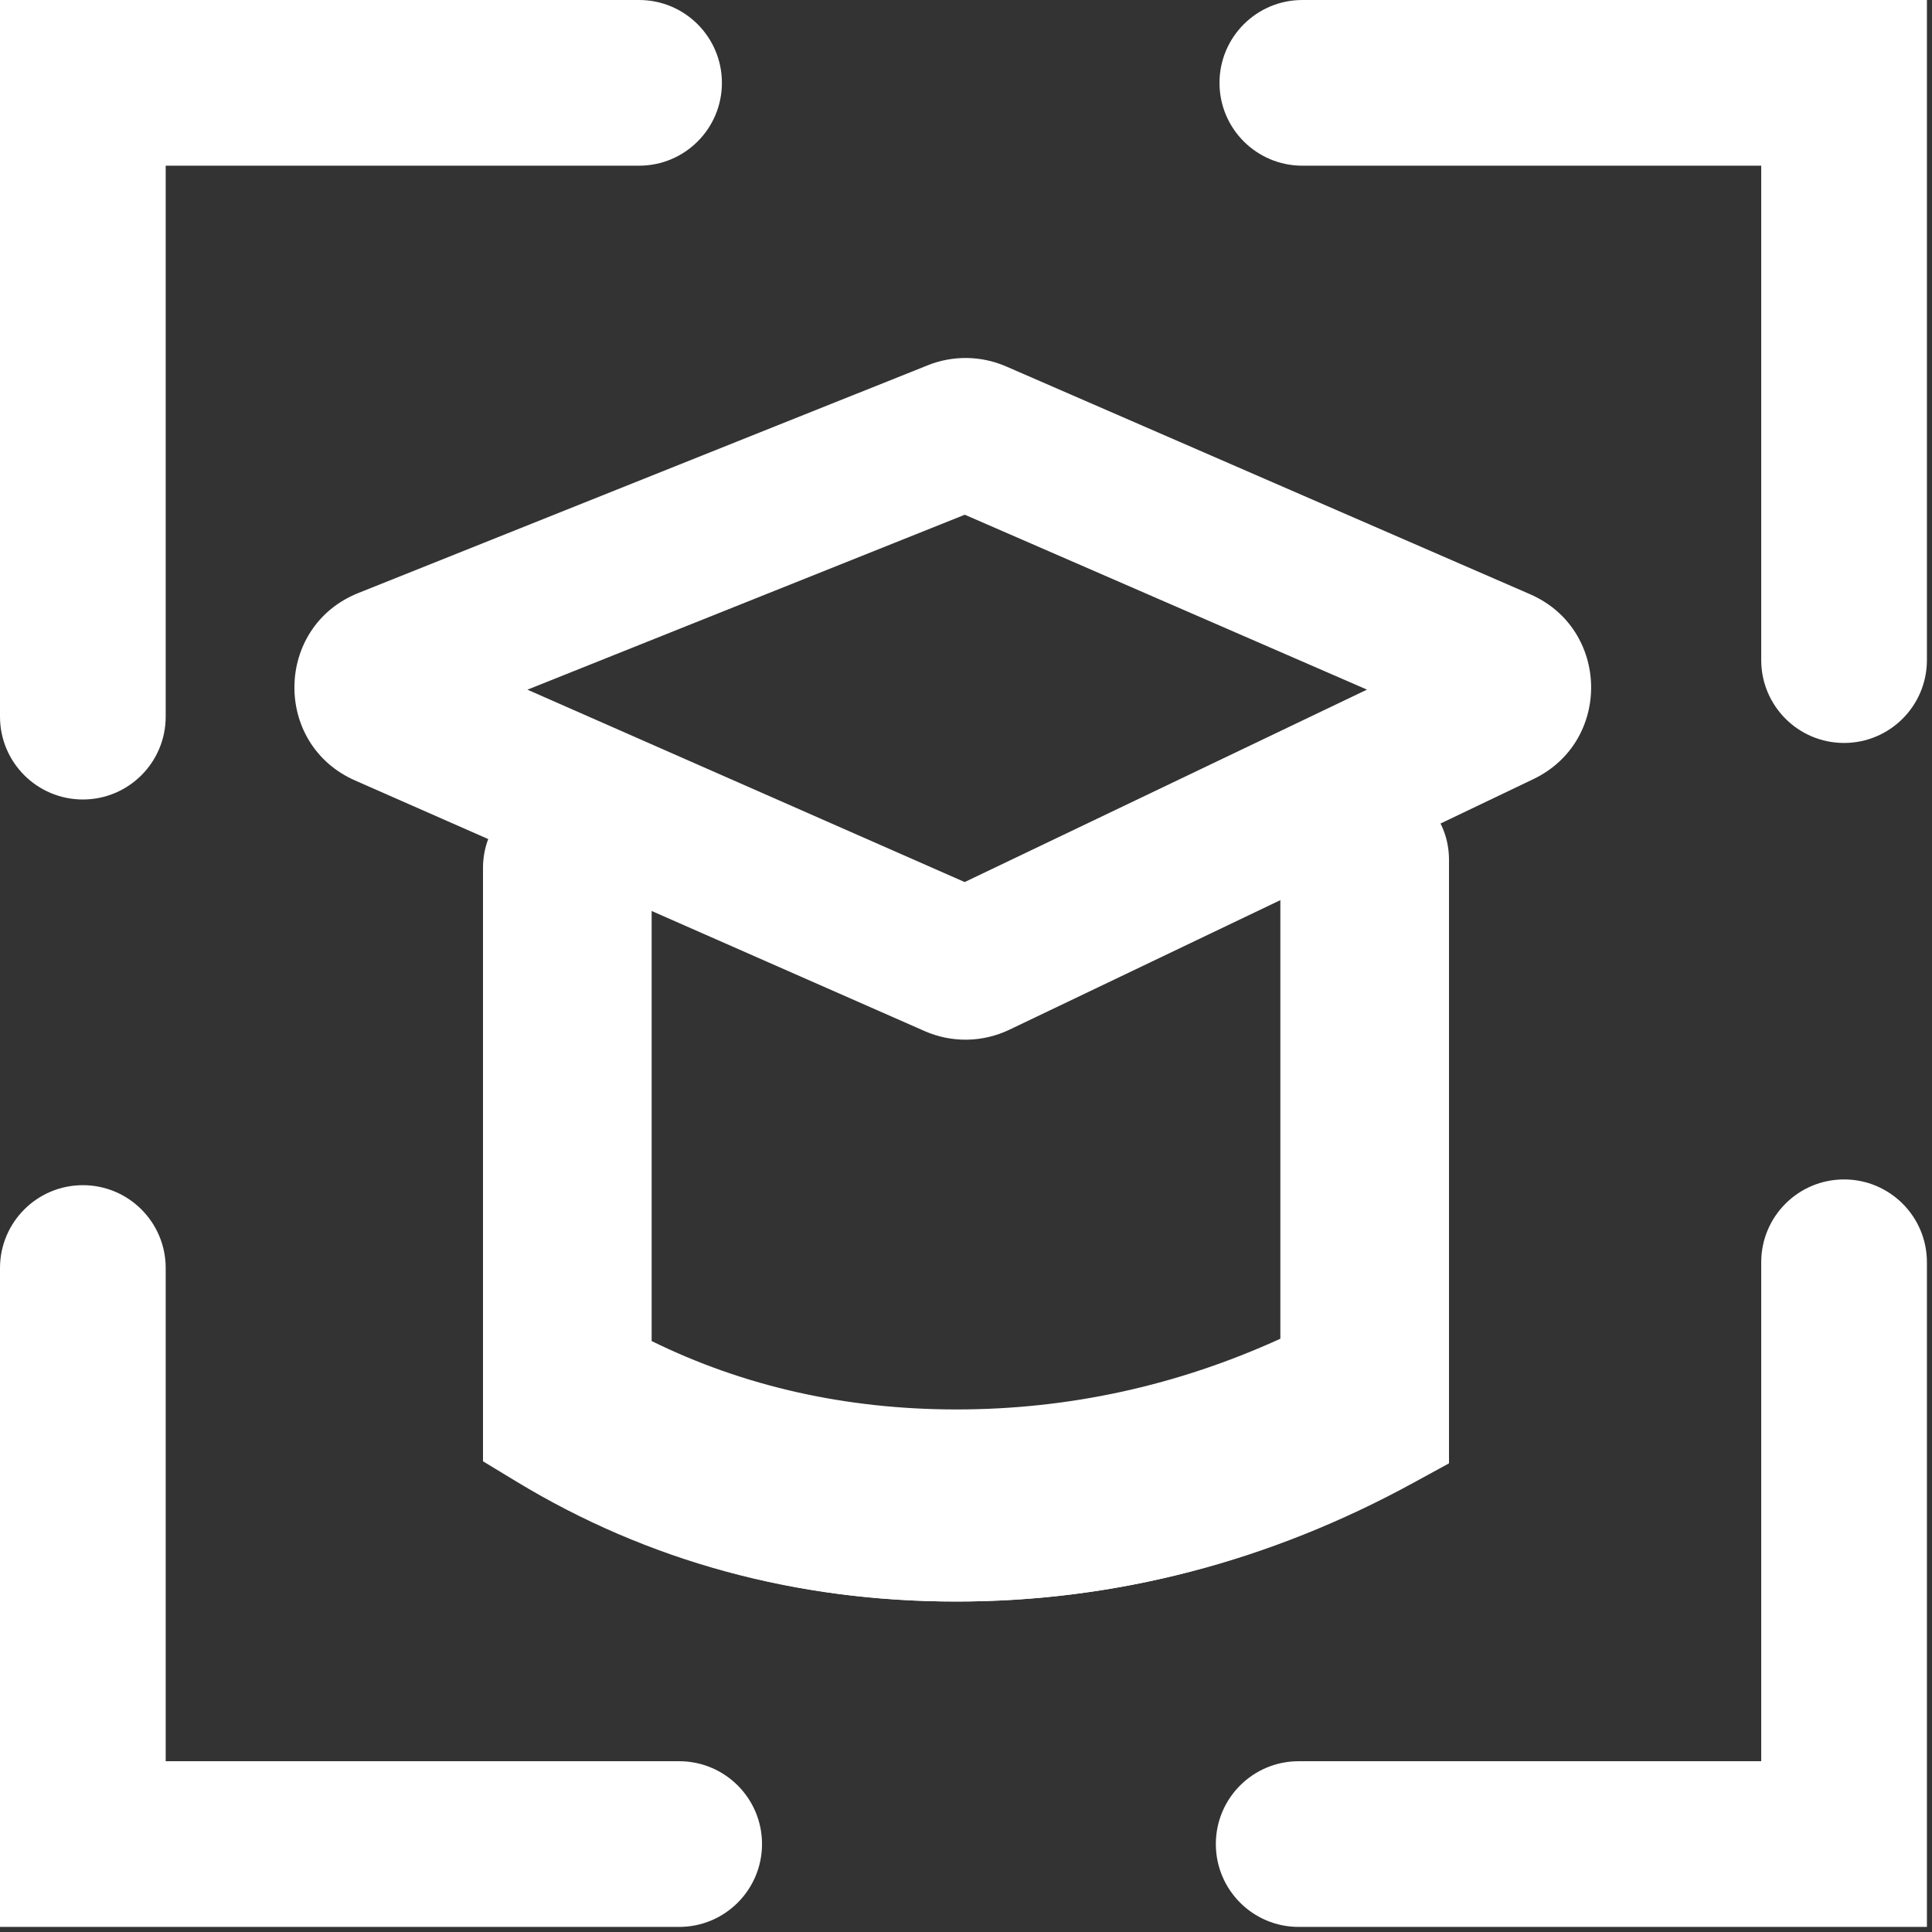
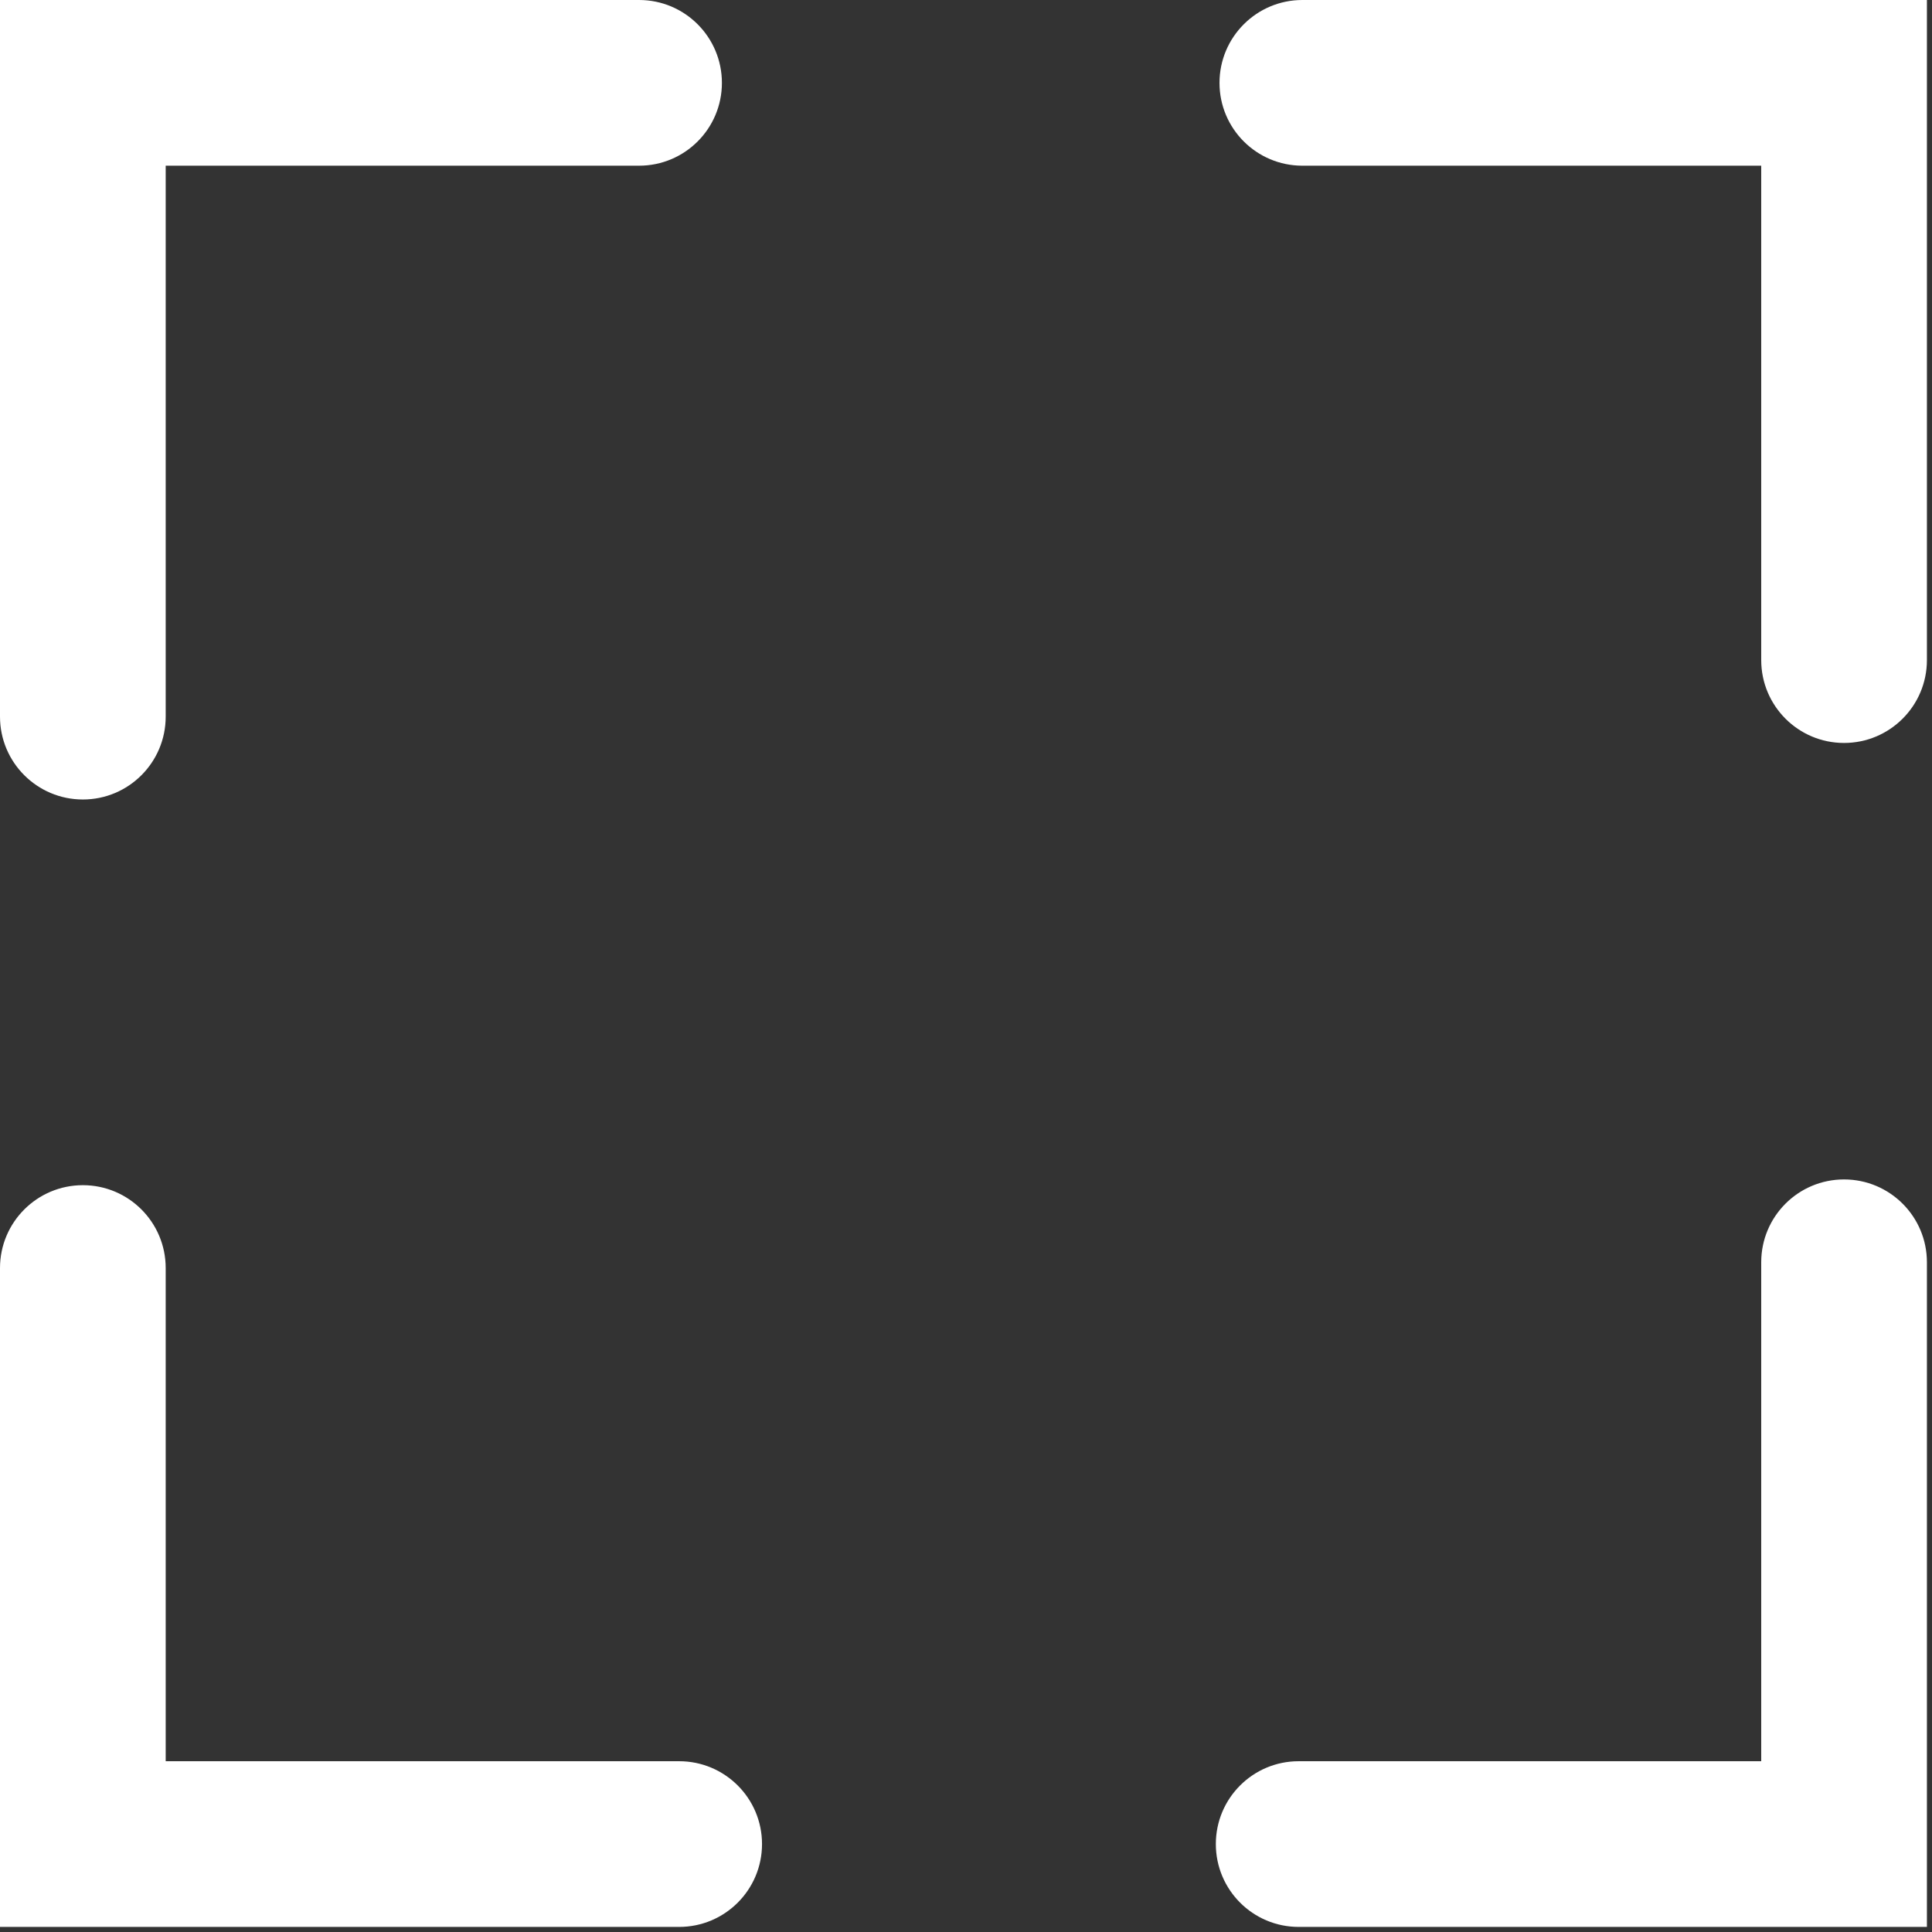
<svg xmlns="http://www.w3.org/2000/svg" width="38" height="38" viewBox="0 0 38 38" fill="none">
  <rect x="0" y="0" width="38" height="38" fill="#333333" stroke="none" />
  <path d="M37.4 37.4H25.543C24.919 37.4 24.414 36.894 24.414 36.27C24.414 35.647 24.919 35.141 25.543 35.141H35.141V24.827C35.141 24.203 35.647 23.698 36.27 23.698C36.894 23.698 37.4 24.203 37.4 24.827V37.4H37.4ZM13.358 37.4H0.5V24.941C0.5 24.317 1.006 23.811 1.63 23.811C2.253 23.811 2.759 24.317 2.759 24.941V35.141H13.358C13.982 35.141 14.488 35.647 14.488 36.27C14.488 36.894 13.982 37.4 13.358 37.4ZM1.63 15.225C1.006 15.225 0.5 14.719 0.5 14.095V0.5H12.57C13.194 0.5 13.699 1.006 13.699 1.63C13.699 2.253 13.194 2.759 12.57 2.759H2.759V14.095C2.759 14.719 2.253 15.225 1.63 15.225ZM36.27 14.113C35.647 14.113 35.141 13.607 35.141 12.983V2.759H25.616C24.992 2.759 24.486 2.253 24.486 1.63C24.486 1.006 24.992 0.5 25.616 0.5H37.4V12.983C37.4 13.607 36.894 14.113 36.27 14.113Z" fill="white" />
  <path fill-rule="evenodd" clip-rule="evenodd" d="M0 0H12.57C13.47 0 14.199 0.73 14.199 1.63C14.199 2.53 13.47 3.259 12.57 3.259H3.259V14.095C3.259 14.995 2.53 15.725 1.63 15.725C0.73 15.725 0 14.995 0 14.095V0ZM1 1V14.095C1 14.443 1.282 14.725 1.63 14.725C1.977 14.725 2.259 14.443 2.259 14.095V2.259H12.57C12.918 2.259 13.199 1.977 13.199 1.63C13.199 1.282 12.918 1 12.57 1H1ZM25.616 1C25.268 1 24.986 1.282 24.986 1.63C24.986 1.977 25.268 2.259 25.616 2.259H35.641V12.983C35.641 13.331 35.923 13.613 36.27 13.613C36.618 13.613 36.9 13.331 36.9 12.983V1H25.616ZM23.986 1.63C23.986 0.73 24.716 0 25.616 0H37.9V12.983C37.9 13.883 37.17 14.613 36.27 14.613C35.37 14.613 34.641 13.883 34.641 12.983V3.259H25.616C24.716 3.259 23.986 2.53 23.986 1.63ZM36.27 24.198C35.923 24.198 35.641 24.48 35.641 24.827V35.641H25.543C25.196 35.641 24.914 35.923 24.914 36.27C24.914 36.618 25.196 36.9 25.543 36.9H36.9V24.827C36.9 24.48 36.618 24.198 36.27 24.198ZM34.641 24.827C34.641 23.927 35.37 23.198 36.27 23.198C37.17 23.198 37.9 23.927 37.9 24.827V37.9H25.543C24.643 37.9 23.914 37.17 23.914 36.27C23.914 35.37 24.643 34.641 25.543 34.641H34.641V24.827ZM1.63 24.311C1.282 24.311 1 24.593 1 24.941V36.9H13.358C13.706 36.9 13.988 36.618 13.988 36.27C13.988 35.923 13.706 35.641 13.358 35.641H2.259V24.941C2.259 24.593 1.977 24.311 1.63 24.311ZM0 24.941C0 24.041 0.73 23.311 1.63 23.311C2.53 23.311 3.259 24.041 3.259 24.941V34.641H13.358C14.258 34.641 14.988 35.37 14.988 36.27C14.988 37.17 14.258 37.9 13.358 37.9H0V24.941Z" fill="white" />
-   <path d="M18.804 31.5C15.647 31.5 12.736 30.705 10.153 29.138L9.5 28.742V17.072C9.5 16.293 10.044 15.661 10.715 15.661C11.386 15.661 11.929 16.293 11.929 17.072V27.007C13.999 28.115 16.308 28.677 18.804 28.677C21.326 28.677 23.767 28.103 26.071 26.971V16.912C26.071 16.132 26.614 15.5 27.285 15.5C27.956 15.5 28.5 16.132 28.5 16.912V28.782L27.803 29.163C24.971 30.714 21.943 31.5 18.804 31.5Z" fill="white" />
-   <path fill-rule="evenodd" clip-rule="evenodd" d="M26.841 16.659C26.488 16.659 26.201 16.986 26.201 17.389V27.104L25.89 27.253C23.647 28.334 21.269 28.881 18.814 28.881C16.386 28.881 14.127 28.346 12.095 27.279L11.799 27.124V17.538C11.799 17.135 11.512 16.808 11.159 16.808C10.805 16.808 10.518 17.135 10.518 17.538V28.011L10.862 28.215C13.229 29.623 15.902 30.341 18.814 30.341C21.711 30.341 24.502 29.63 27.114 28.229C27.114 28.229 27.114 28.229 27.114 28.229L27.482 28.031V17.389C27.482 16.986 27.195 16.659 26.841 16.659ZM25.183 17.389C25.183 16.346 25.925 15.5 26.841 15.5C27.757 15.5 28.5 16.346 28.5 17.389V28.767L27.548 29.277C24.8 30.752 21.86 31.5 18.814 31.5C15.752 31.5 12.915 30.744 10.391 29.243L9.5 28.713V17.538C9.5 16.495 10.242 15.649 11.159 15.649C12.075 15.649 12.817 16.495 12.817 17.538V26.377C14.627 27.267 16.638 27.722 18.814 27.722C21.021 27.722 23.158 27.255 25.183 26.331V17.389Z" fill="white" />
-   <path fill-rule="evenodd" clip-rule="evenodd" d="M18.249 7.184C18.745 6.986 19.299 6.994 19.789 7.207L30.093 11.687C31.665 12.37 31.705 14.586 30.158 15.325L19.854 20.253C19.328 20.505 18.719 20.515 18.186 20.28L6.986 15.352C5.363 14.638 5.402 12.323 7.048 11.664L18.249 7.184ZM18.976 10.124L10.374 13.565L18.974 17.349L26.887 13.564L18.976 10.124Z" fill="white" />
</svg>